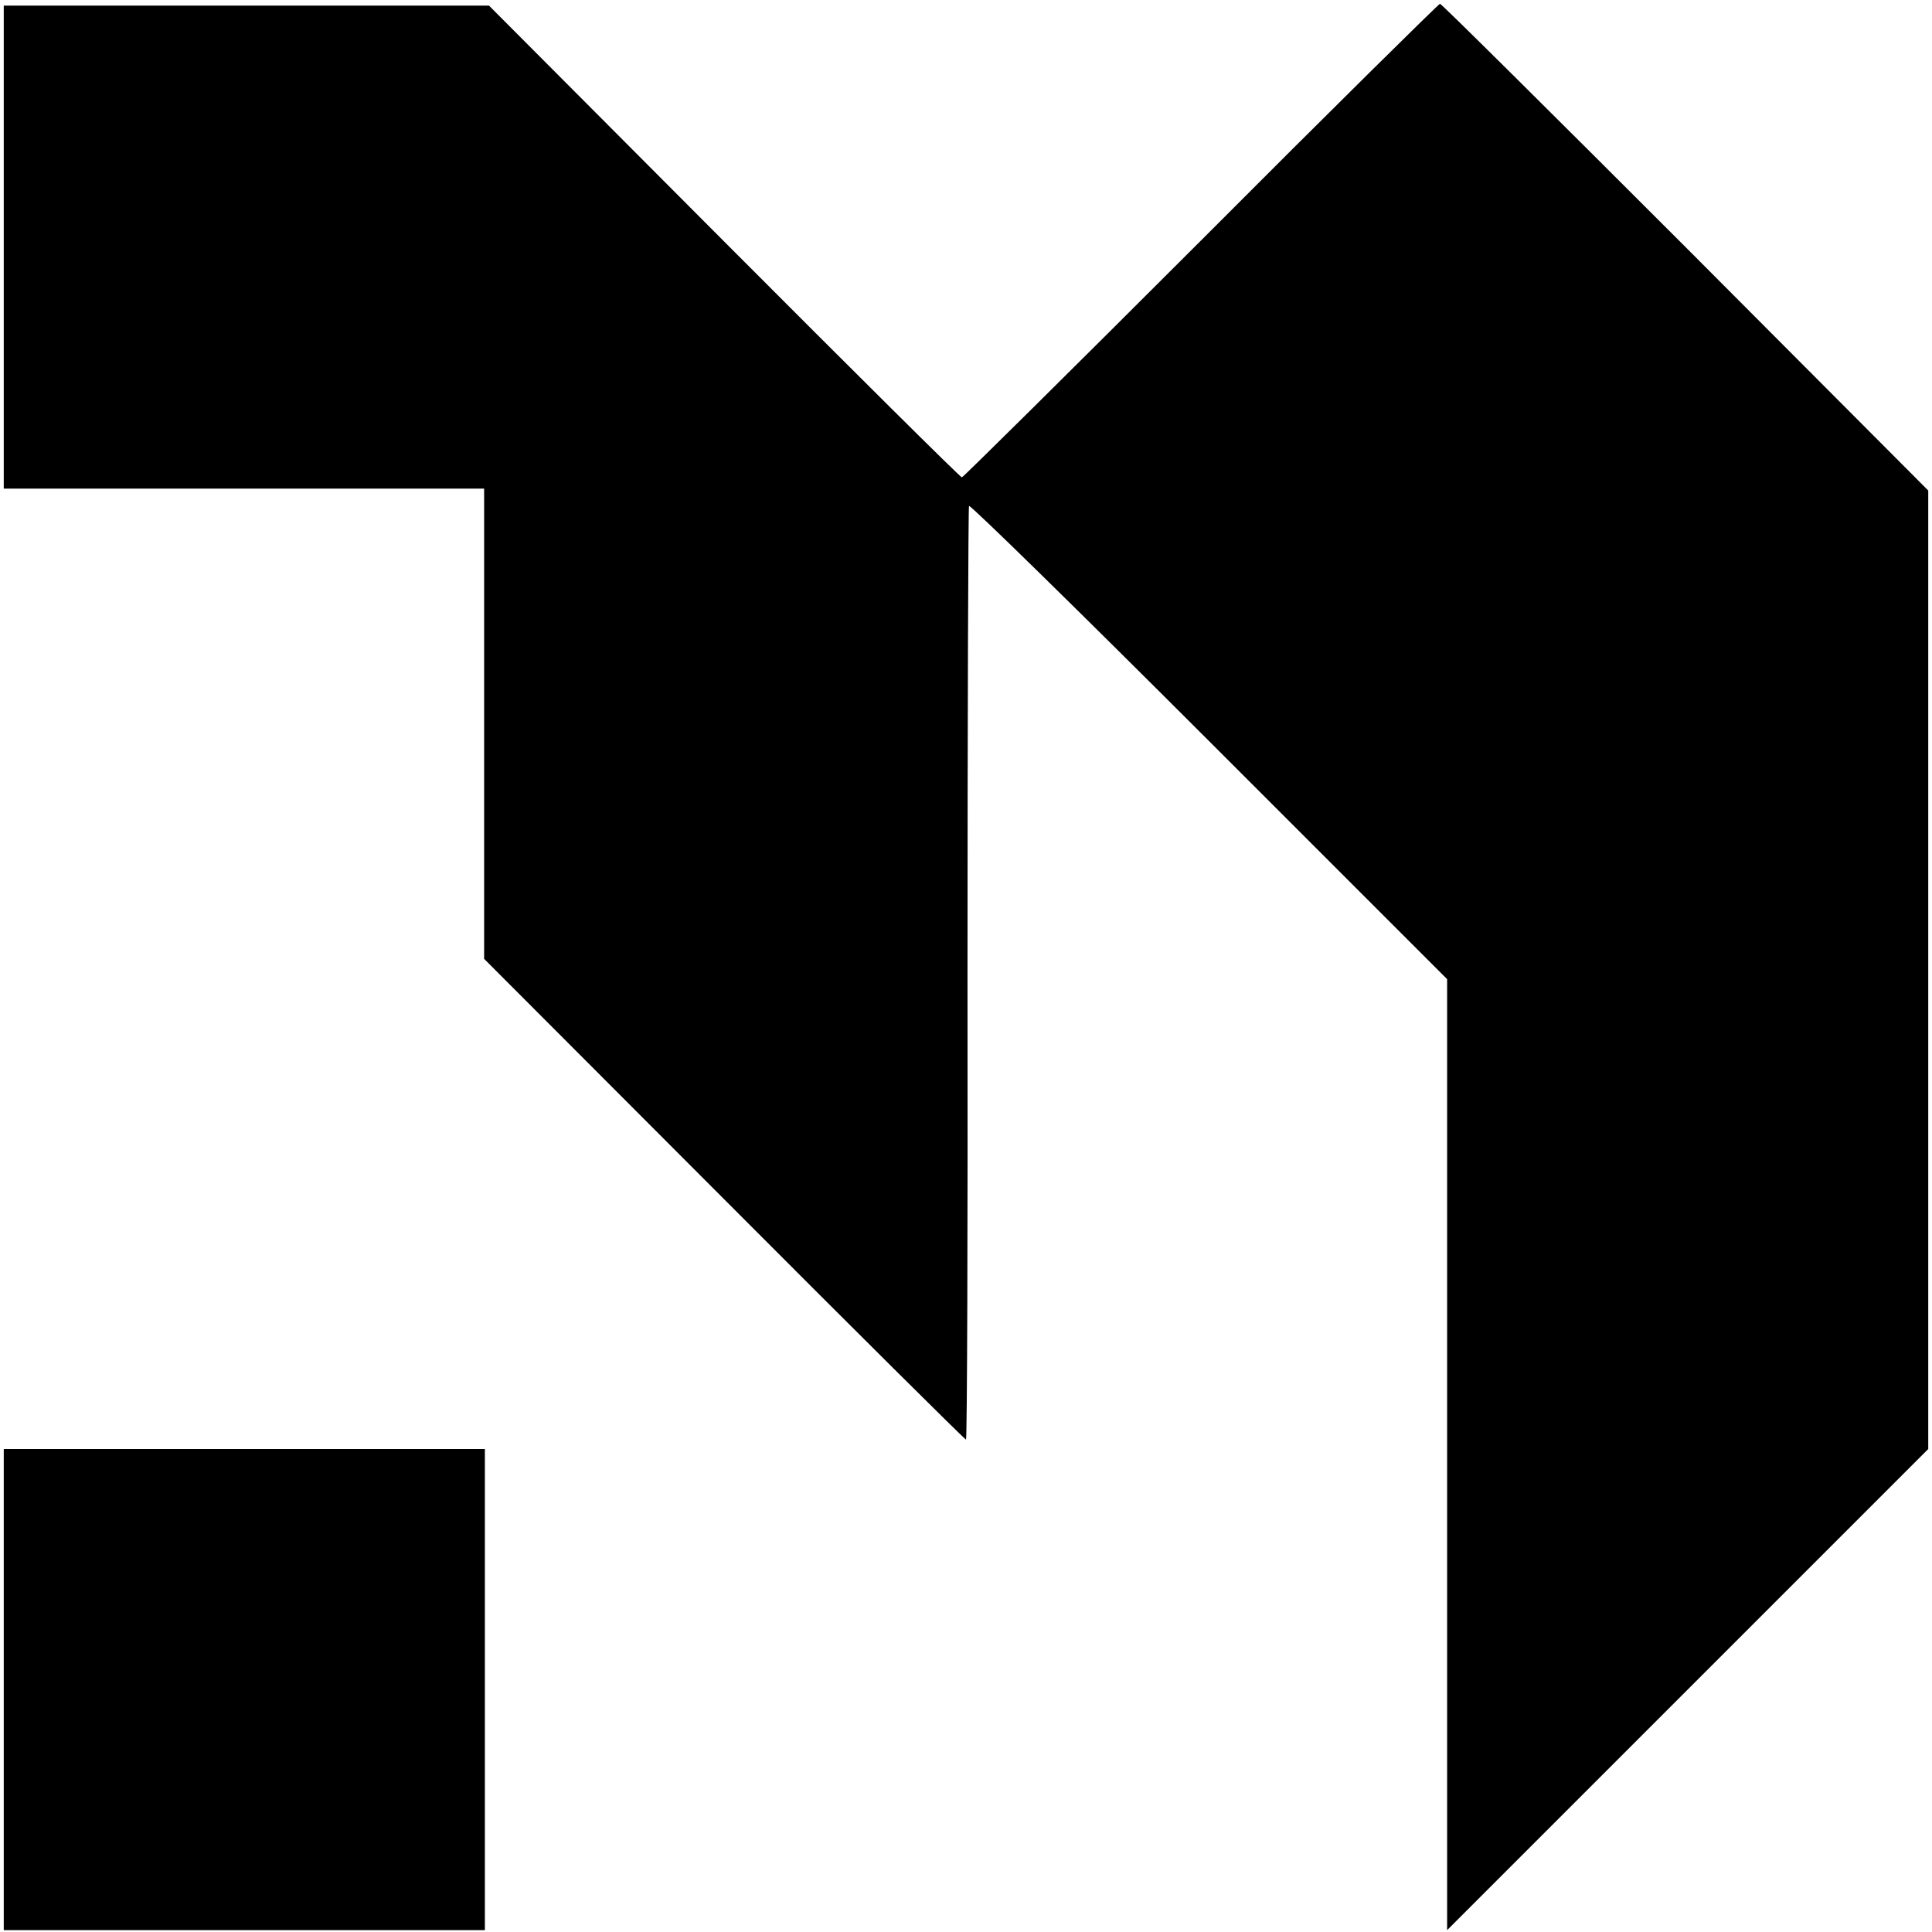
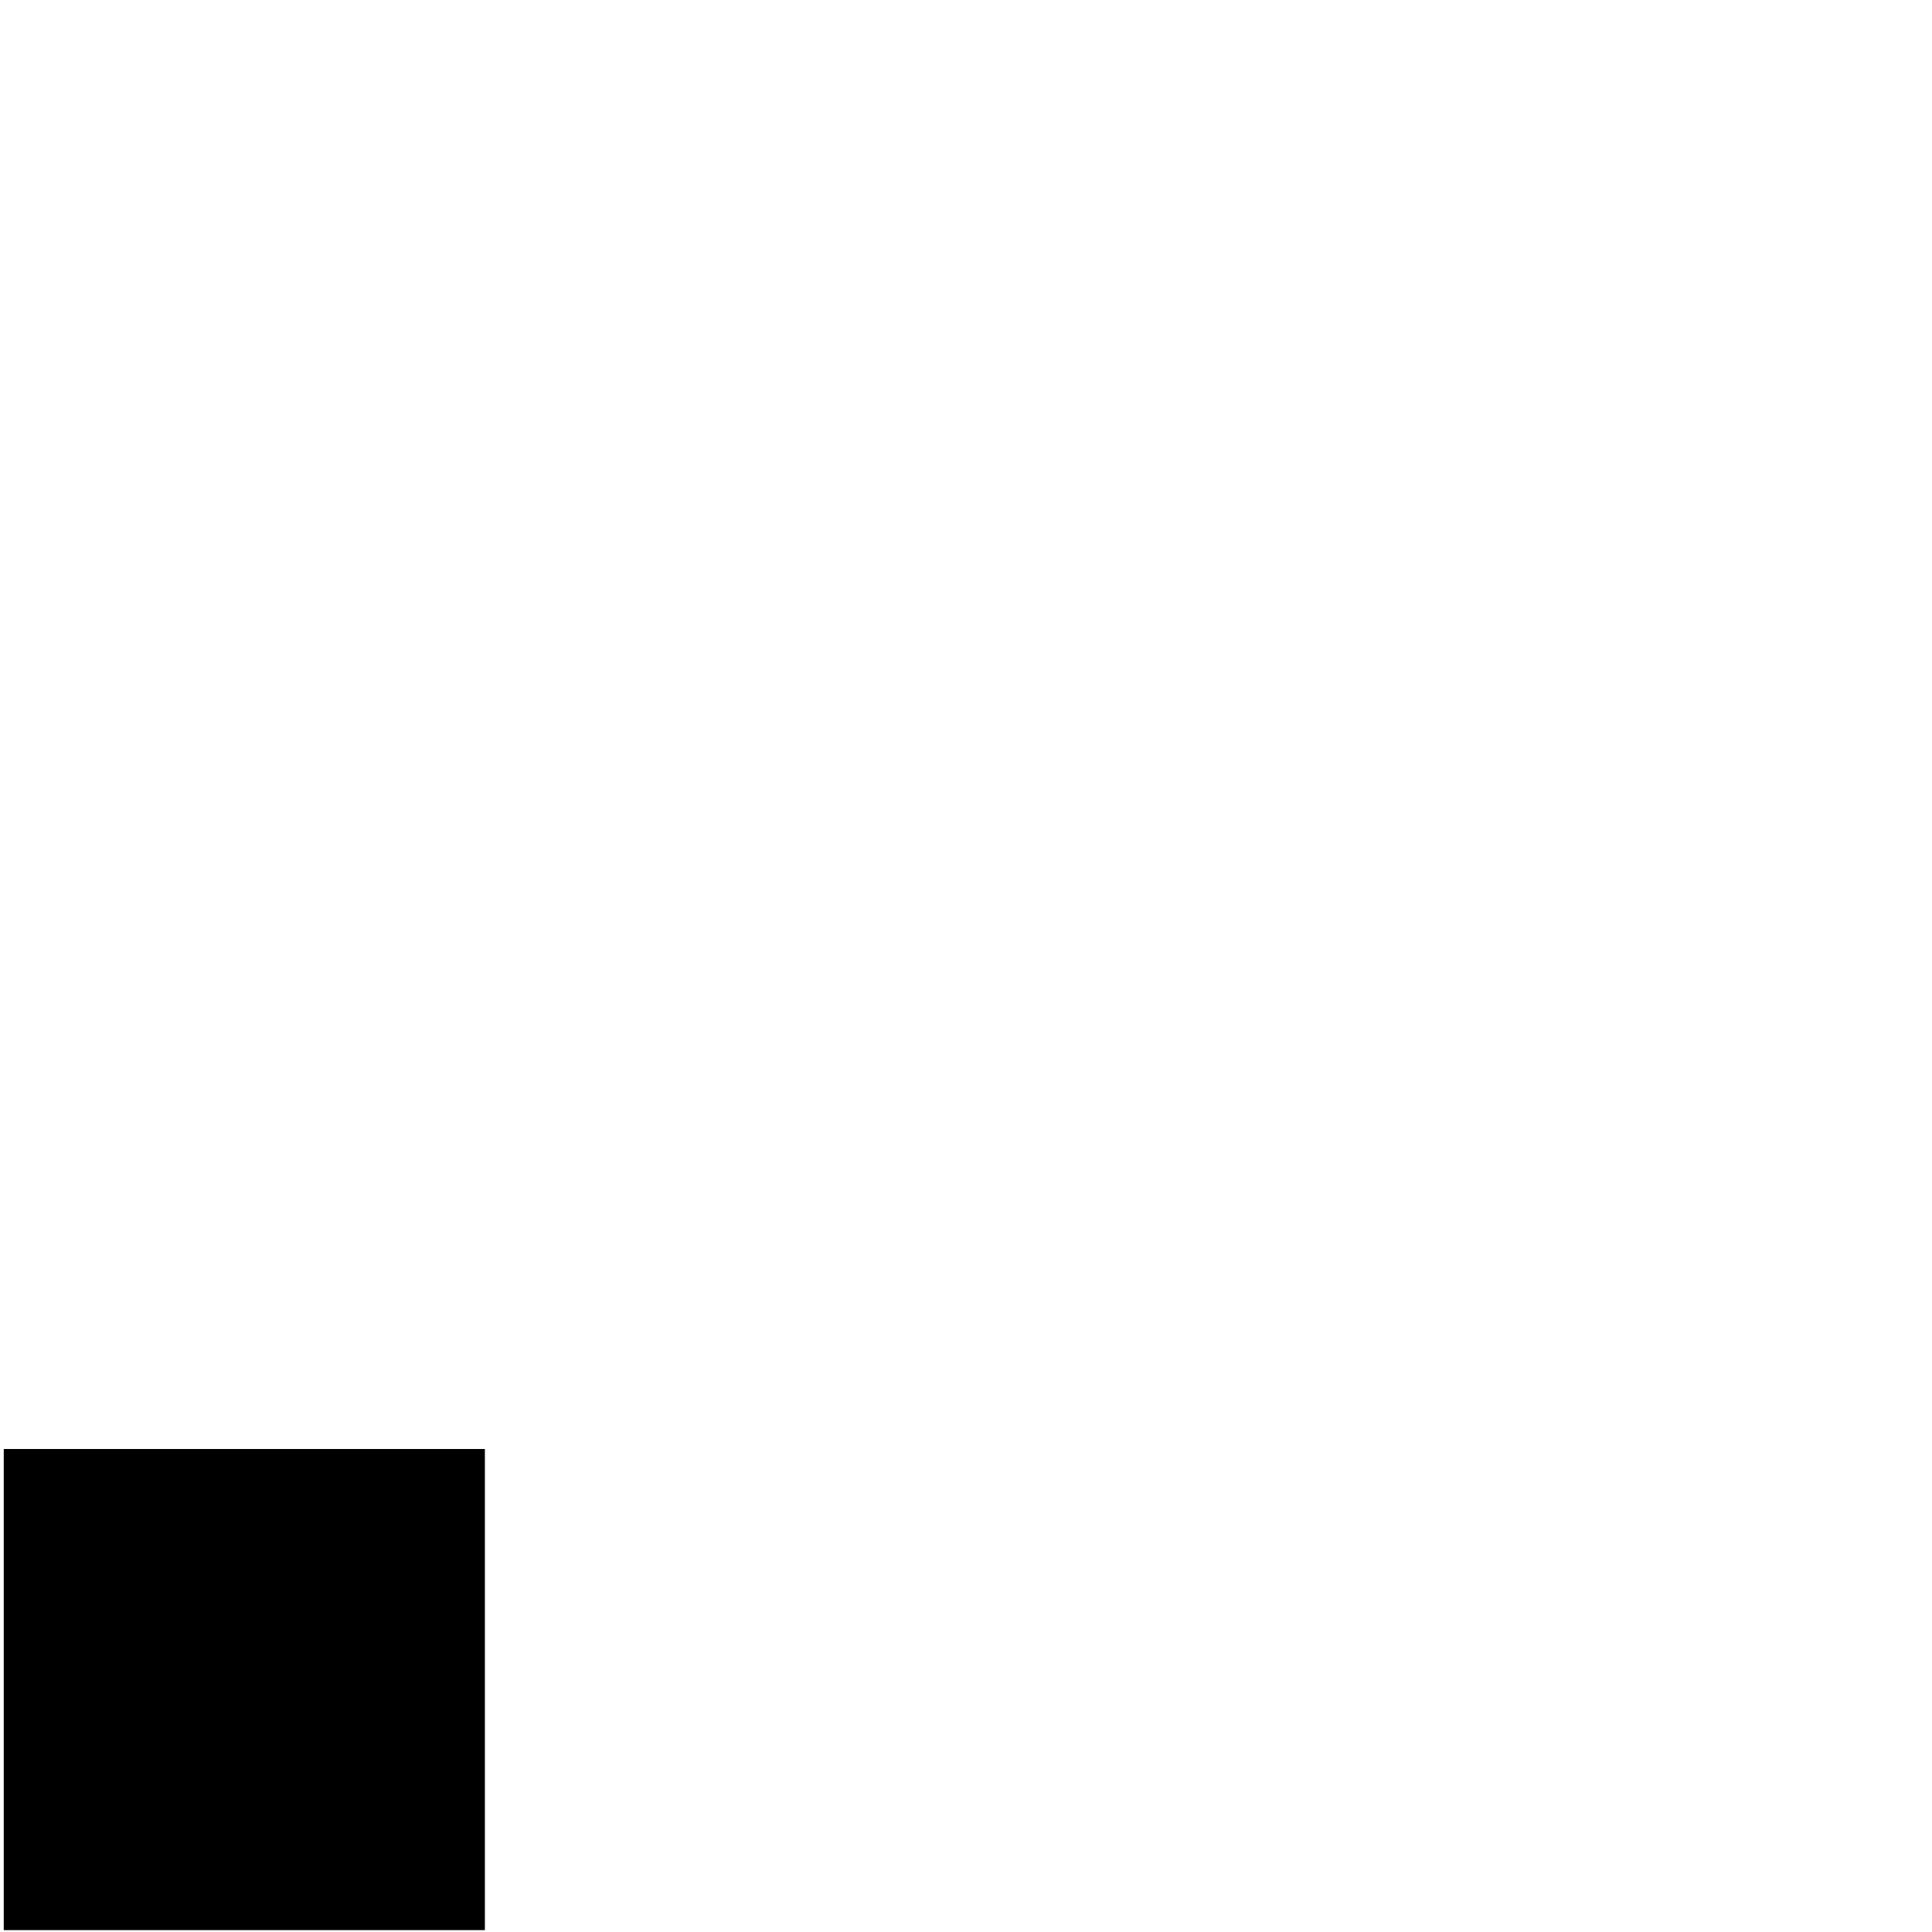
<svg xmlns="http://www.w3.org/2000/svg" version="1.0" width="514pt" height="514pt" viewBox="0 0 514 514" preserveAspectRatio="xMidYMid meet">
  <g transform="translate(0,514) scale(0.1,-0.1)" fill="#000000" stroke="none">
-     <path d="M10 4483 l0 -643 639 0 639 0 0 -625 0 -626 638 -639 c351 -352 641 -640 644 -640 3 0 5 557 4 1238 0 680 2 1241 4 1246 3 4 290 -277 638 -625 l634 -634 0 -1265 0 -1265 640 640 640 640 0 1275 0 1275 -646 648 c-356 356 -649 647 -653 647 -3 0 -290 -283 -636 -630 -346 -346 -633 -630 -636 -630 -4 0 -288 282 -632 627 l-626 628 -645 0 -646 0 0 -642z" />
    <path d="M10 645 l0 -640 640 0 640 0 0 640 0 640 -640 0 -640 0 0 -640z" />
  </g>
</svg>